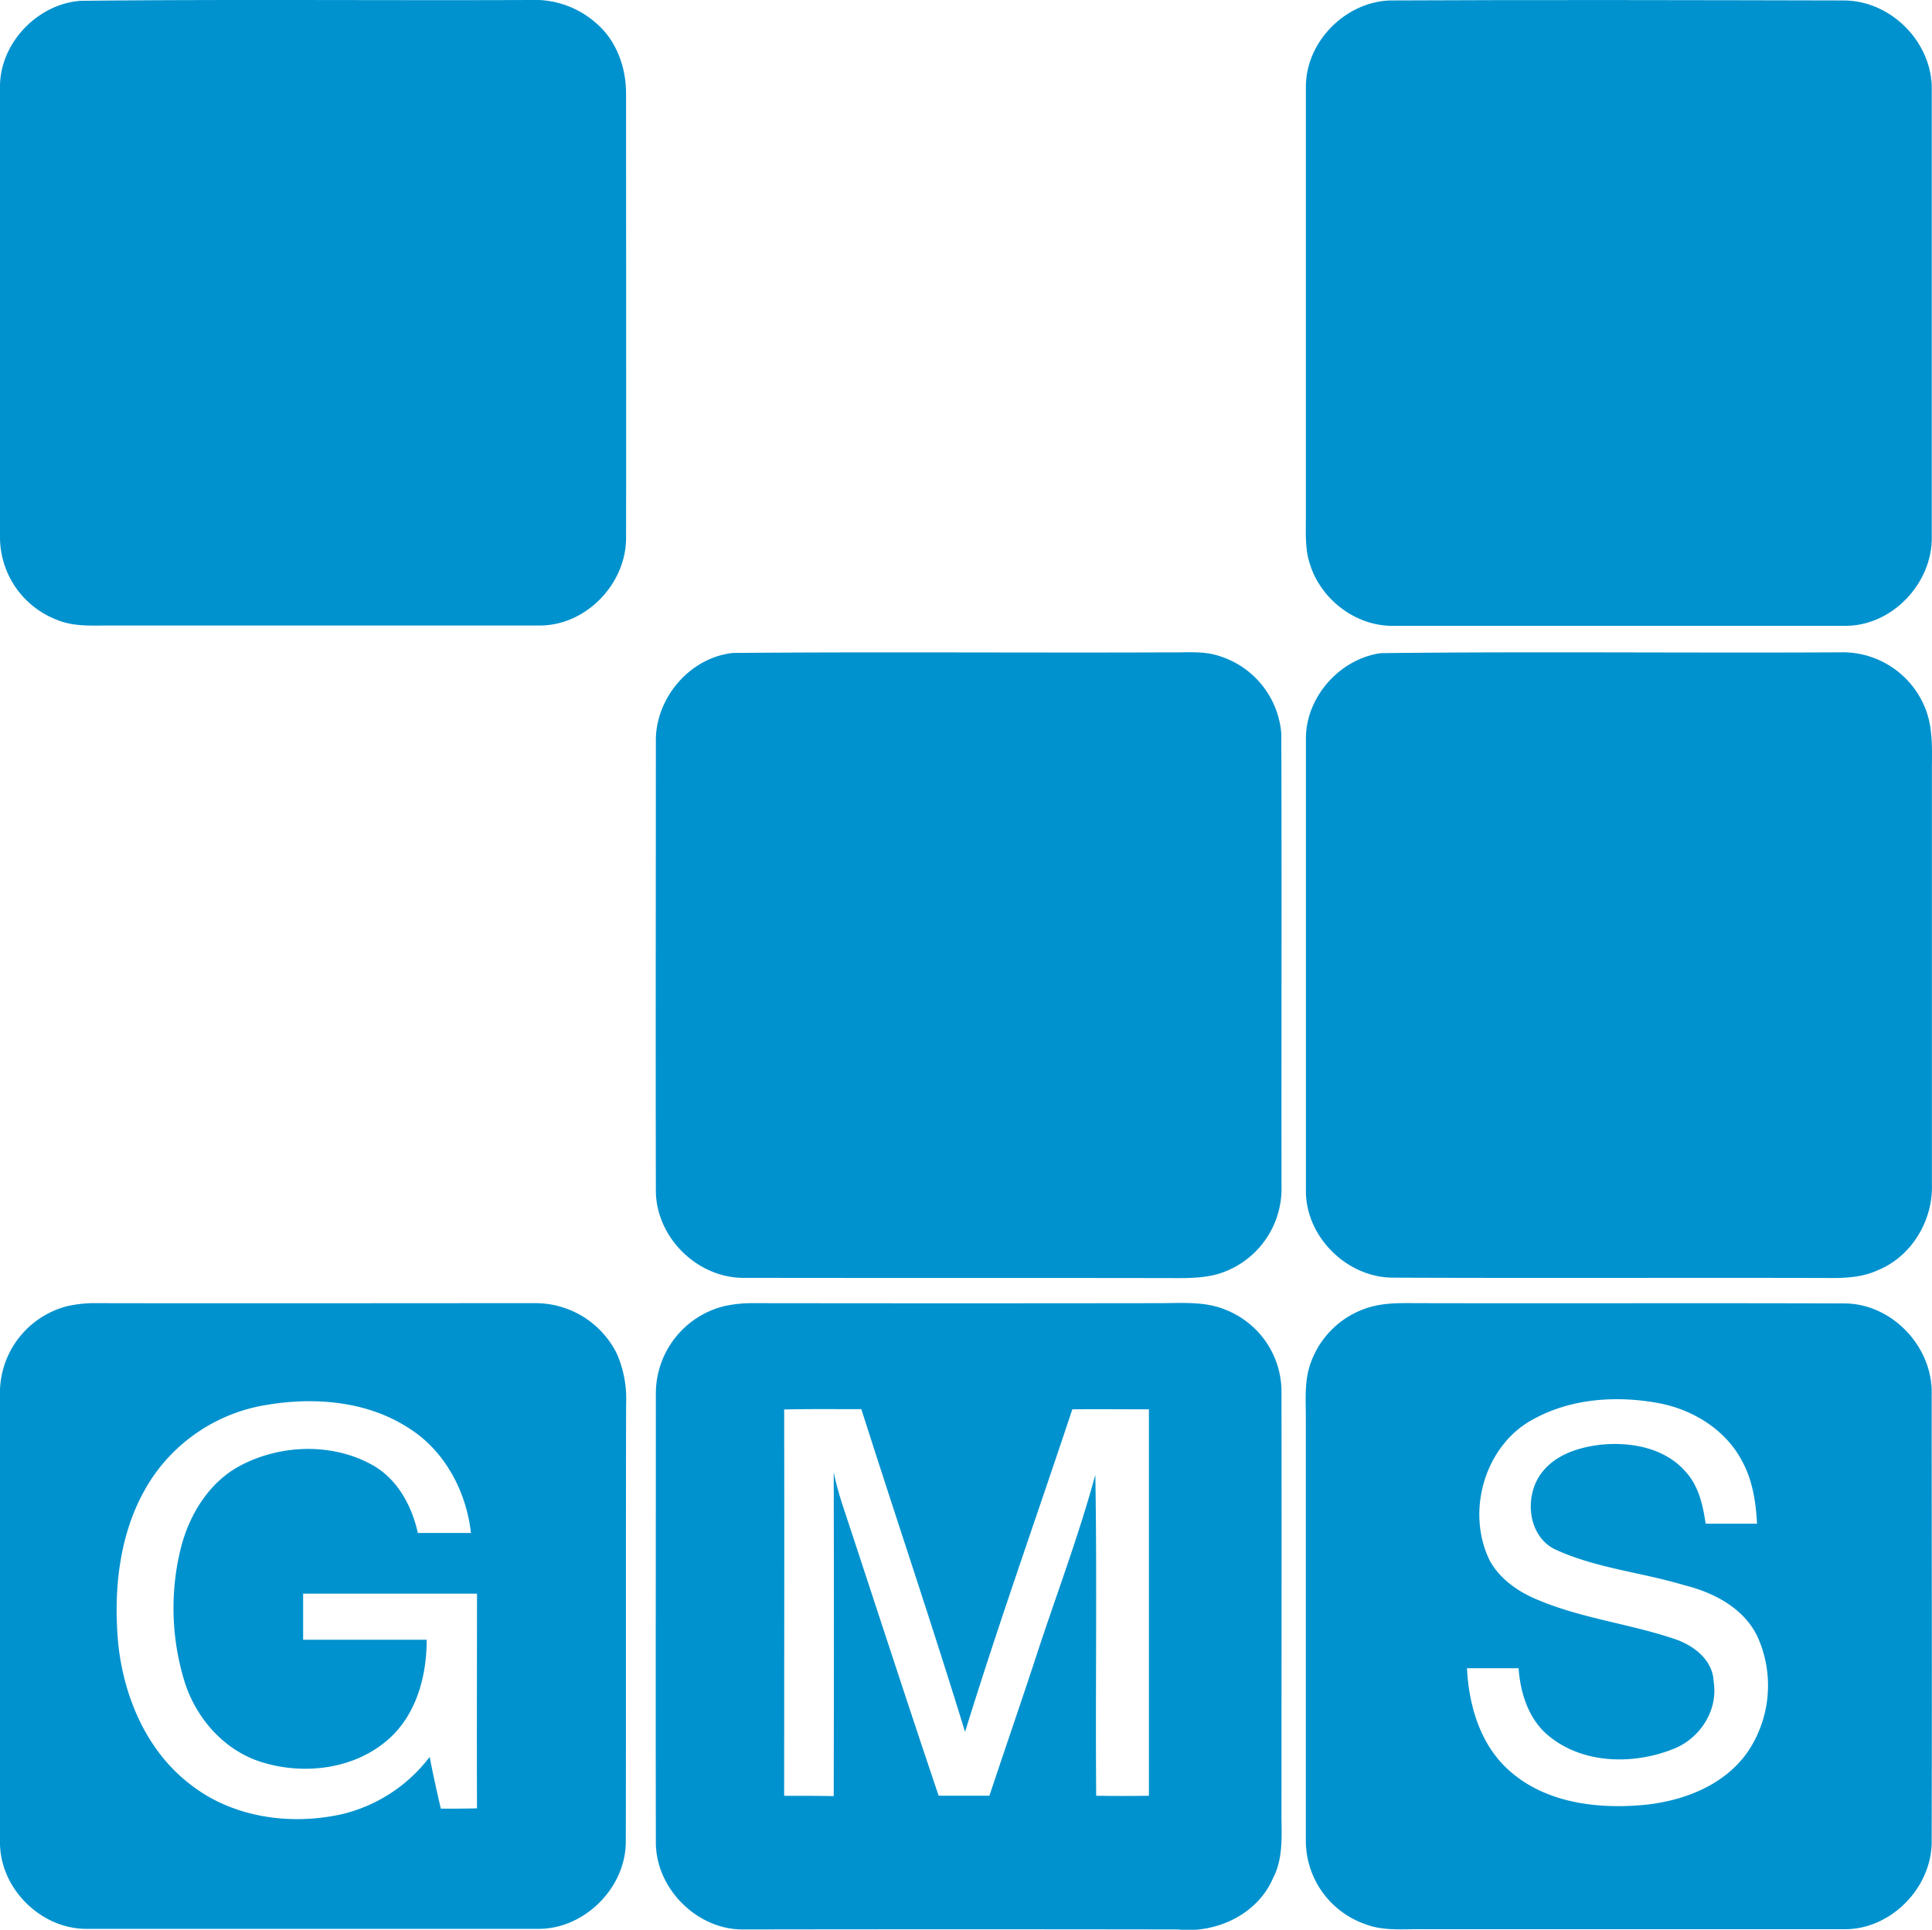
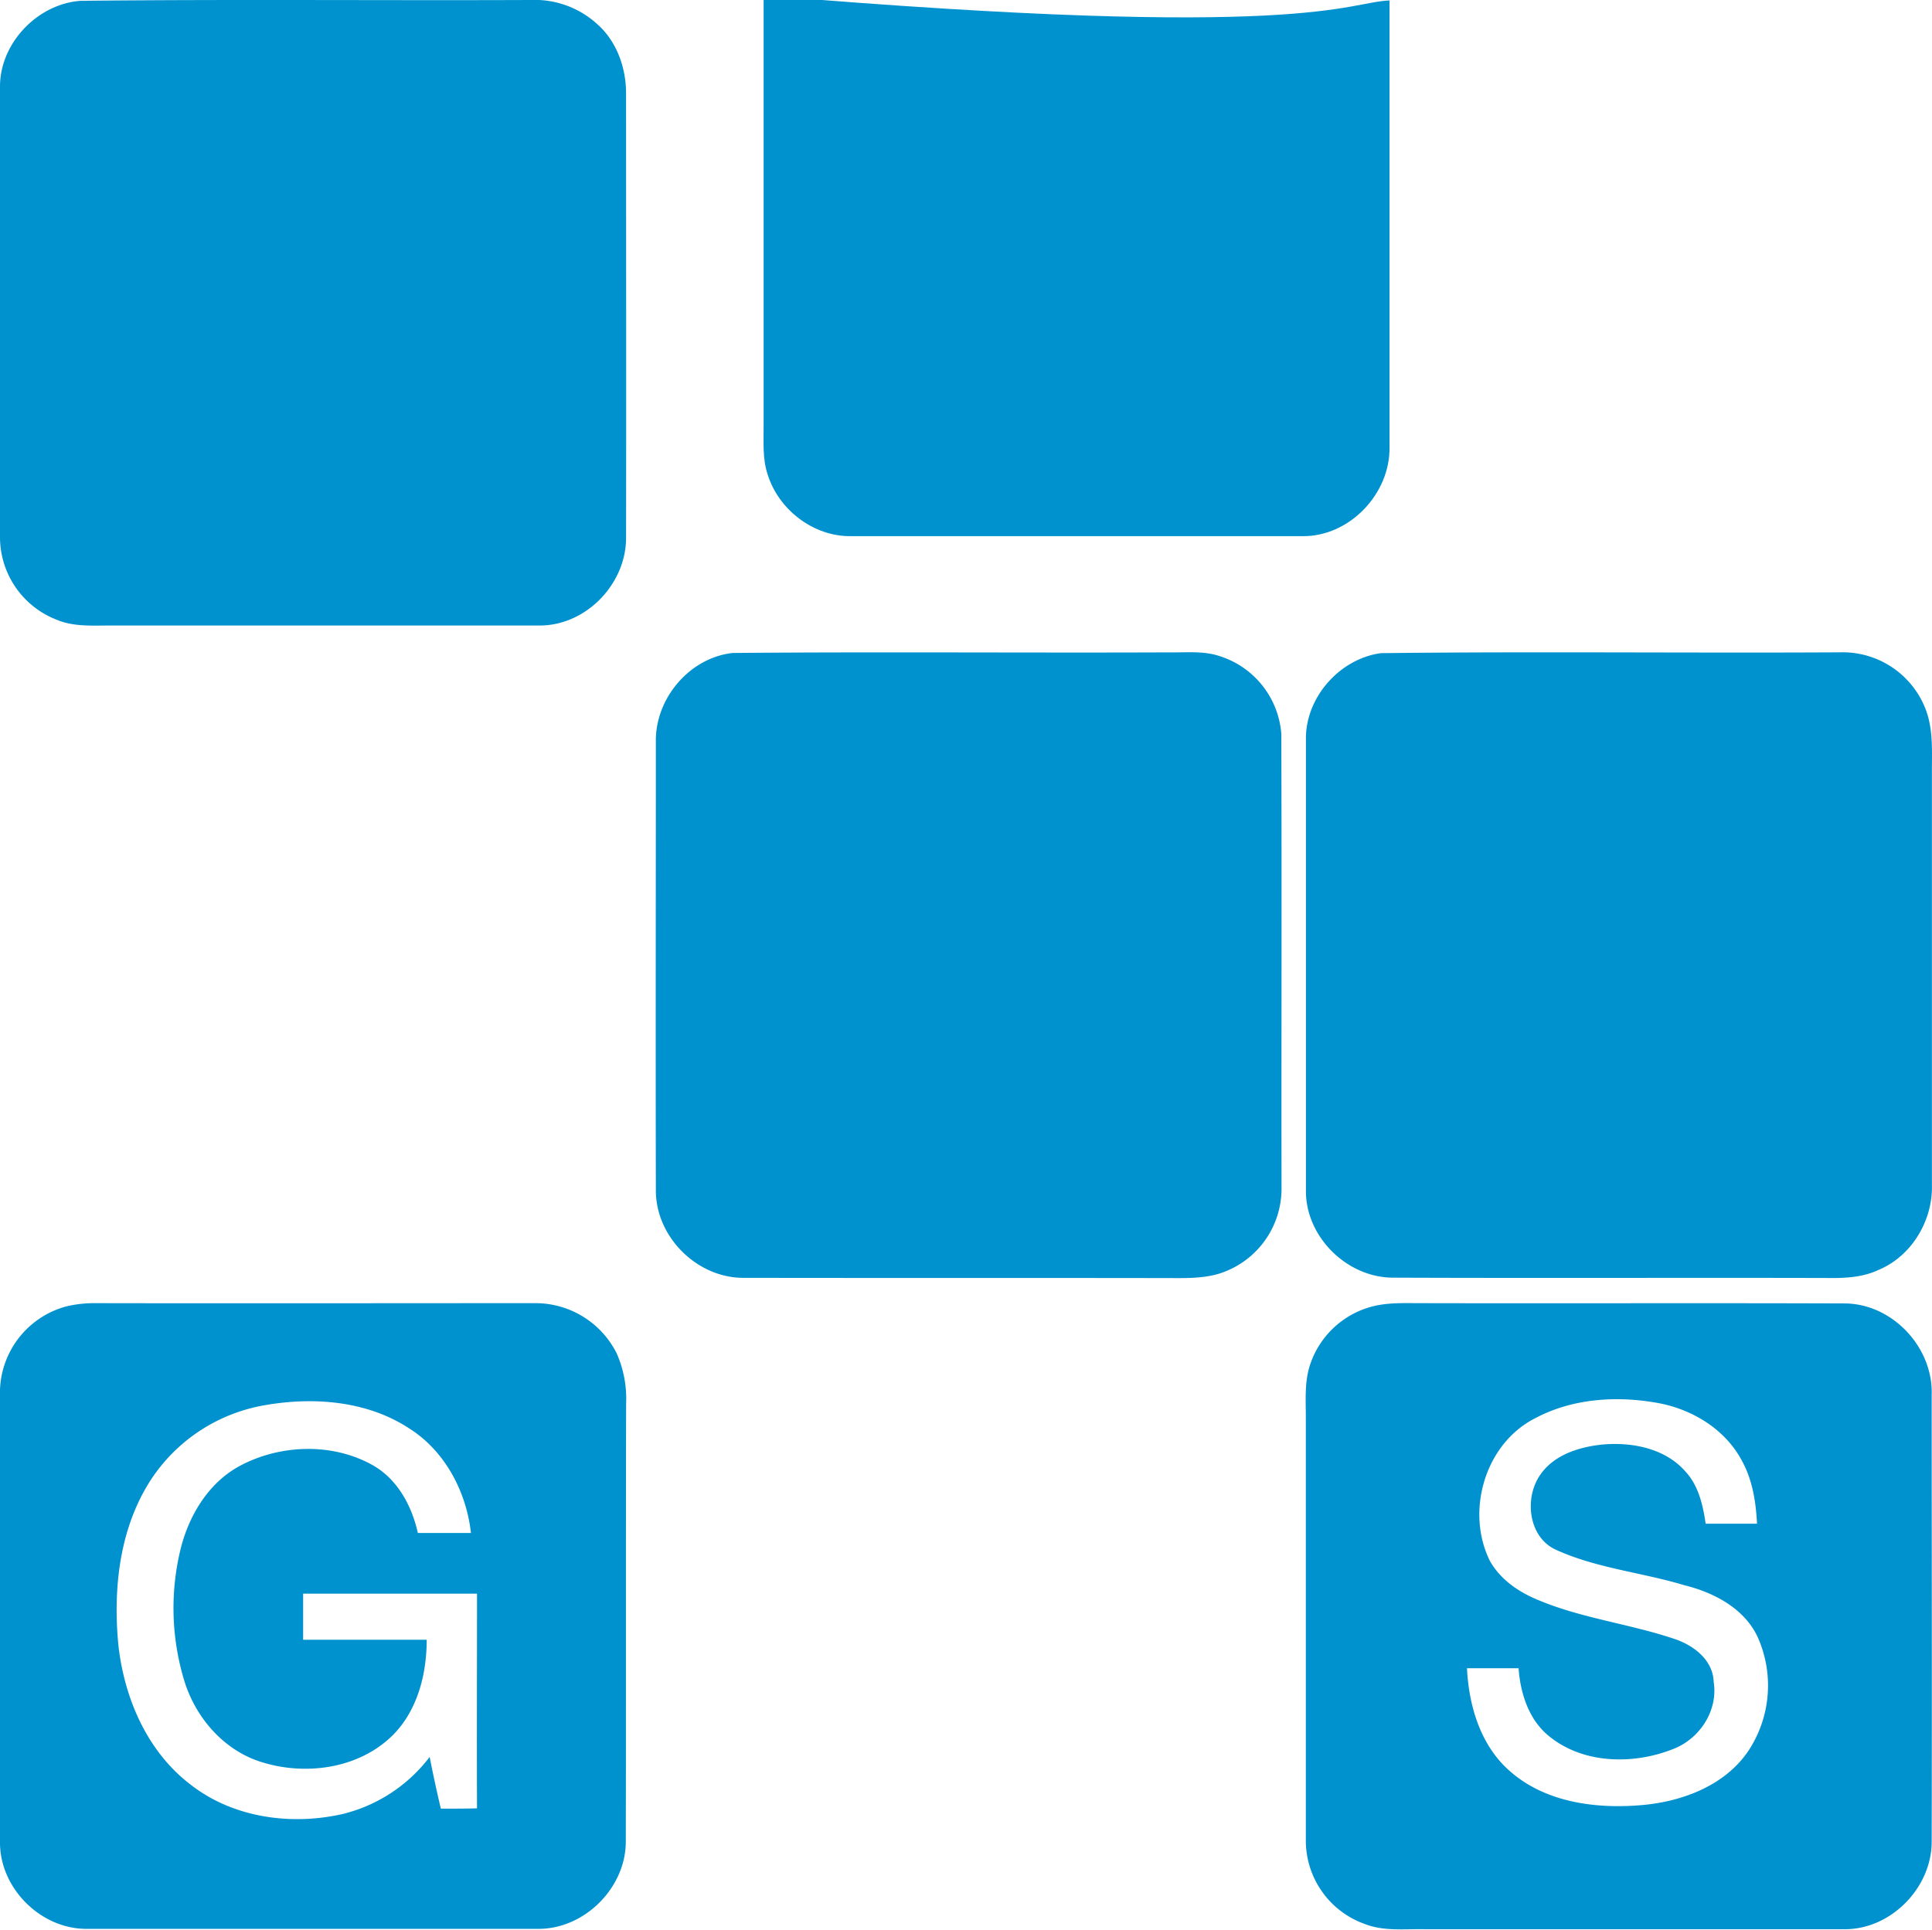
<svg xmlns="http://www.w3.org/2000/svg" viewBox="0 0 423.45 423.06" preserveAspectRatio="xMinYMid meet">
  <defs>
    <style>.cls-1{fill:#0092ce;}</style>
  </defs>
  <title>Asset 1</title>
  <g id="Layer_2" data-name="Layer 2">
    <g id="Layer_1-2" data-name="Layer 1">
      <path class="cls-1" d="M17.61.18C50.48-.18,83.37.13,116.24,0a20.32,20.32,0,0,1,14.55,5.19c4.4,3.82,6.47,9.73,6.43,15.46,0,32.37.05,64.74,0,97.11.1,10.15-8.72,19.42-19,19.37q-47,0-94,0c-4,0-8.17.31-11.93-1.32A19.42,19.42,0,0,1,0,117.71c0-33,0-66,0-99C.16,9.28,8.27.9,17.61.18Z" />
-       <path class="cls-1" d="M304.55.1c33.18-.16,66.37-.07,99.56,0,10.39,0,19.51,9.27,19.29,19.66q0,48.95,0,97.9c.18,10.26-8.82,19.72-19.18,19.54q-49.45,0-98.91,0c-8.2.09-15.86-5.83-18.23-13.6-1.16-3.49-.82-7.21-.86-10.81,0-31.39,0-62.78,0-94.16C286.45,8.93,294.93.49,304.55.1Z" />
+       <path class="cls-1" d="M304.55.1q0,48.95,0,97.9c.18,10.26-8.82,19.72-19.18,19.54q-49.45,0-98.91,0c-8.2.09-15.86-5.83-18.23-13.6-1.16-3.49-.82-7.21-.86-10.81,0-31.39,0-62.78,0-94.16C286.45,8.93,294.93.49,304.55.1Z" />
      <path class="cls-1" d="M160.6,143.15c31.87-.28,63.75,0,95.62-.13,3.68.07,7.47-.38,11,.79a19.43,19.43,0,0,1,13.61,17c.12,33.31,0,66.63.05,99.94a19.51,19.51,0,0,1-14.18,18.62c-3.76,1-7.68.81-11.53.82-30.66-.05-61.32,0-92-.05-10.34.15-19.56-9-19.42-19.38-.07-32.69,0-65.38,0-98.07C143.55,153.16,151.11,144.19,160.6,143.15Z" />
      <path class="cls-1" d="M302.63,143.19c33.52-.39,67.06,0,100.58-.18a19.49,19.49,0,0,1,18.88,12.57c1.7,4.5,1.31,9.4,1.34,14.12q0,45,0,90c.24,7.83-4.4,15.66-11.7,18.7-3.58,1.7-7.6,1.83-11.48,1.77-31.64-.08-63.28.06-94.91-.07-10.18,0-19.31-9.06-19.11-19.3q0-49.59,0-99.18C286.37,152.61,293.75,144.43,302.63,143.19Z" />
      <path class="cls-1" d="M14.61,286.38a27.06,27.06,0,0,1,6.66-.69c32,.06,64,0,96,0a19.91,19.91,0,0,1,17.89,11,24.51,24.51,0,0,1,2.07,11c-.08,32,0,64-.07,96.05,0,10-8.85,19-18.91,19.12q-49.51,0-99,0C9,423.05-.16,413.93,0,403.68q0-49.49,0-99A19.64,19.64,0,0,1,14.61,286.38ZM58.41,308A37.37,37.37,0,0,0,33,324.52c-6.83,10.6-8.24,23.76-7.06,36.07,1.27,11.66,6.31,23.42,15.85,30.66,9.29,7.27,22,9,33.28,6.44a34.1,34.1,0,0,0,19.1-12.52c.74,3.79,1.57,7.57,2.45,11.34,2.65,0,5.29,0,7.93-.07-.06-15.69,0-31.37,0-47.06-12.7,0-25.4,0-38.11,0,0,3.37,0,6.73,0,10.1H93.52c0,7.55-2,15.53-7.51,21-7.54,7.41-19.44,8.91-29.21,5.65-8-2.69-14-9.75-16.42-17.7a54.7,54.7,0,0,1-.71-29.19c1.9-7.35,6.26-14.42,13.13-18,8.66-4.53,19.74-4.94,28.43-.28,5.72,3,9,9,10.35,15.11,3.88,0,7.76,0,11.64,0-1-9-5.65-17.91-13.44-22.86C80.64,307.16,69,306.2,58.41,308Z" />
-       <path class="cls-1" d="M158.65,286.36a28.41,28.41,0,0,1,6.57-.67q44.5.06,89,0c4.88,0,10-.46,14.6,1.53a19.32,19.32,0,0,1,12.05,17.46c.05,31.32,0,62.65,0,94,.06,4.37.26,9-1.82,13-3.4,8-12.47,12.23-20.87,11.31q-47.52-.07-95.05,0c-10.28.22-19.5-9-19.38-19.27-.06-32.64,0-65.29,0-97.93A19.74,19.74,0,0,1,158.65,286.36ZM171.87,309c.06,28.23,0,56.46,0,84.69,3.62,0,7.24,0,10.86.07q.08-35.48,0-71a67.47,67.47,0,0,0,2,7.37c7,21.17,13.86,42.4,21,63.54,3.71,0,7.42,0,11.13,0,3.28-9.87,6.67-19.69,9.92-29.56,4.41-13.6,9.55-27,13.29-40.79.4,23.45,0,46.91.19,70.36,3.85.06,7.7.06,11.56,0,0-28.24,0-56.48,0-84.72-5.6,0-11.2-.05-16.79,0-7.83,23.57-16.19,47-23.51,70.73-7.26-23.68-15.22-47.15-22.73-70.76C183.11,308.94,177.49,308.86,171.87,309Z" />
      <path class="cls-1" d="M300.68,286.44c3.43-.91,7-.75,10.54-.75,31,.07,62-.05,93,.06,10.49,0,19.49,9.58,19.16,20,0,32.65.08,65.31,0,98,0,10.12-8.94,19.26-19.13,19.19h-92c-4.38-.09-8.95.5-13.13-1.15a19.41,19.41,0,0,1-12.91-18q0-46.5,0-93c0-3.95-.33-8,1-11.81A19.54,19.54,0,0,1,300.68,286.44Zm35.77,24.49c-11,5.58-15.31,20.49-9.86,31.34,2.31,4.05,6.32,6.79,10.57,8.51,9.51,4,19.88,5.19,29.63,8.45,4.29,1.37,8.66,4.6,8.81,9.52,1,6.25-3.05,12.43-8.84,14.67-8.76,3.5-19.83,3.34-27.35-2.89-4.37-3.6-6.18-9.33-6.57-14.8-3.77,0-7.55,0-11.31,0,.4,8.18,2.92,16.8,9.23,22.4,7.59,6.84,18.46,8.41,28.31,7.66,9.14-.63,18.89-4.13,24.17-12a26,26,0,0,0,1.92-25.08c-3-6.18-9.53-9.58-15.94-11.17-9.29-2.81-19.18-3.71-28.07-7.73-6.23-2.73-7.16-11.51-3.46-16.64,3.05-4.29,8.45-5.95,13.46-6.48,6.47-.59,13.77.78,18.24,5.89,2.89,3.1,3.86,7.38,4.45,11.46,3.75,0,7.51,0,11.26,0-.24-4.77-1-9.64-3.35-13.87-3.65-6.85-10.85-11.22-18.36-12.59C354.39,305.94,344.64,306.55,336.45,310.93Z" />
    </g>
  </g>
</svg>